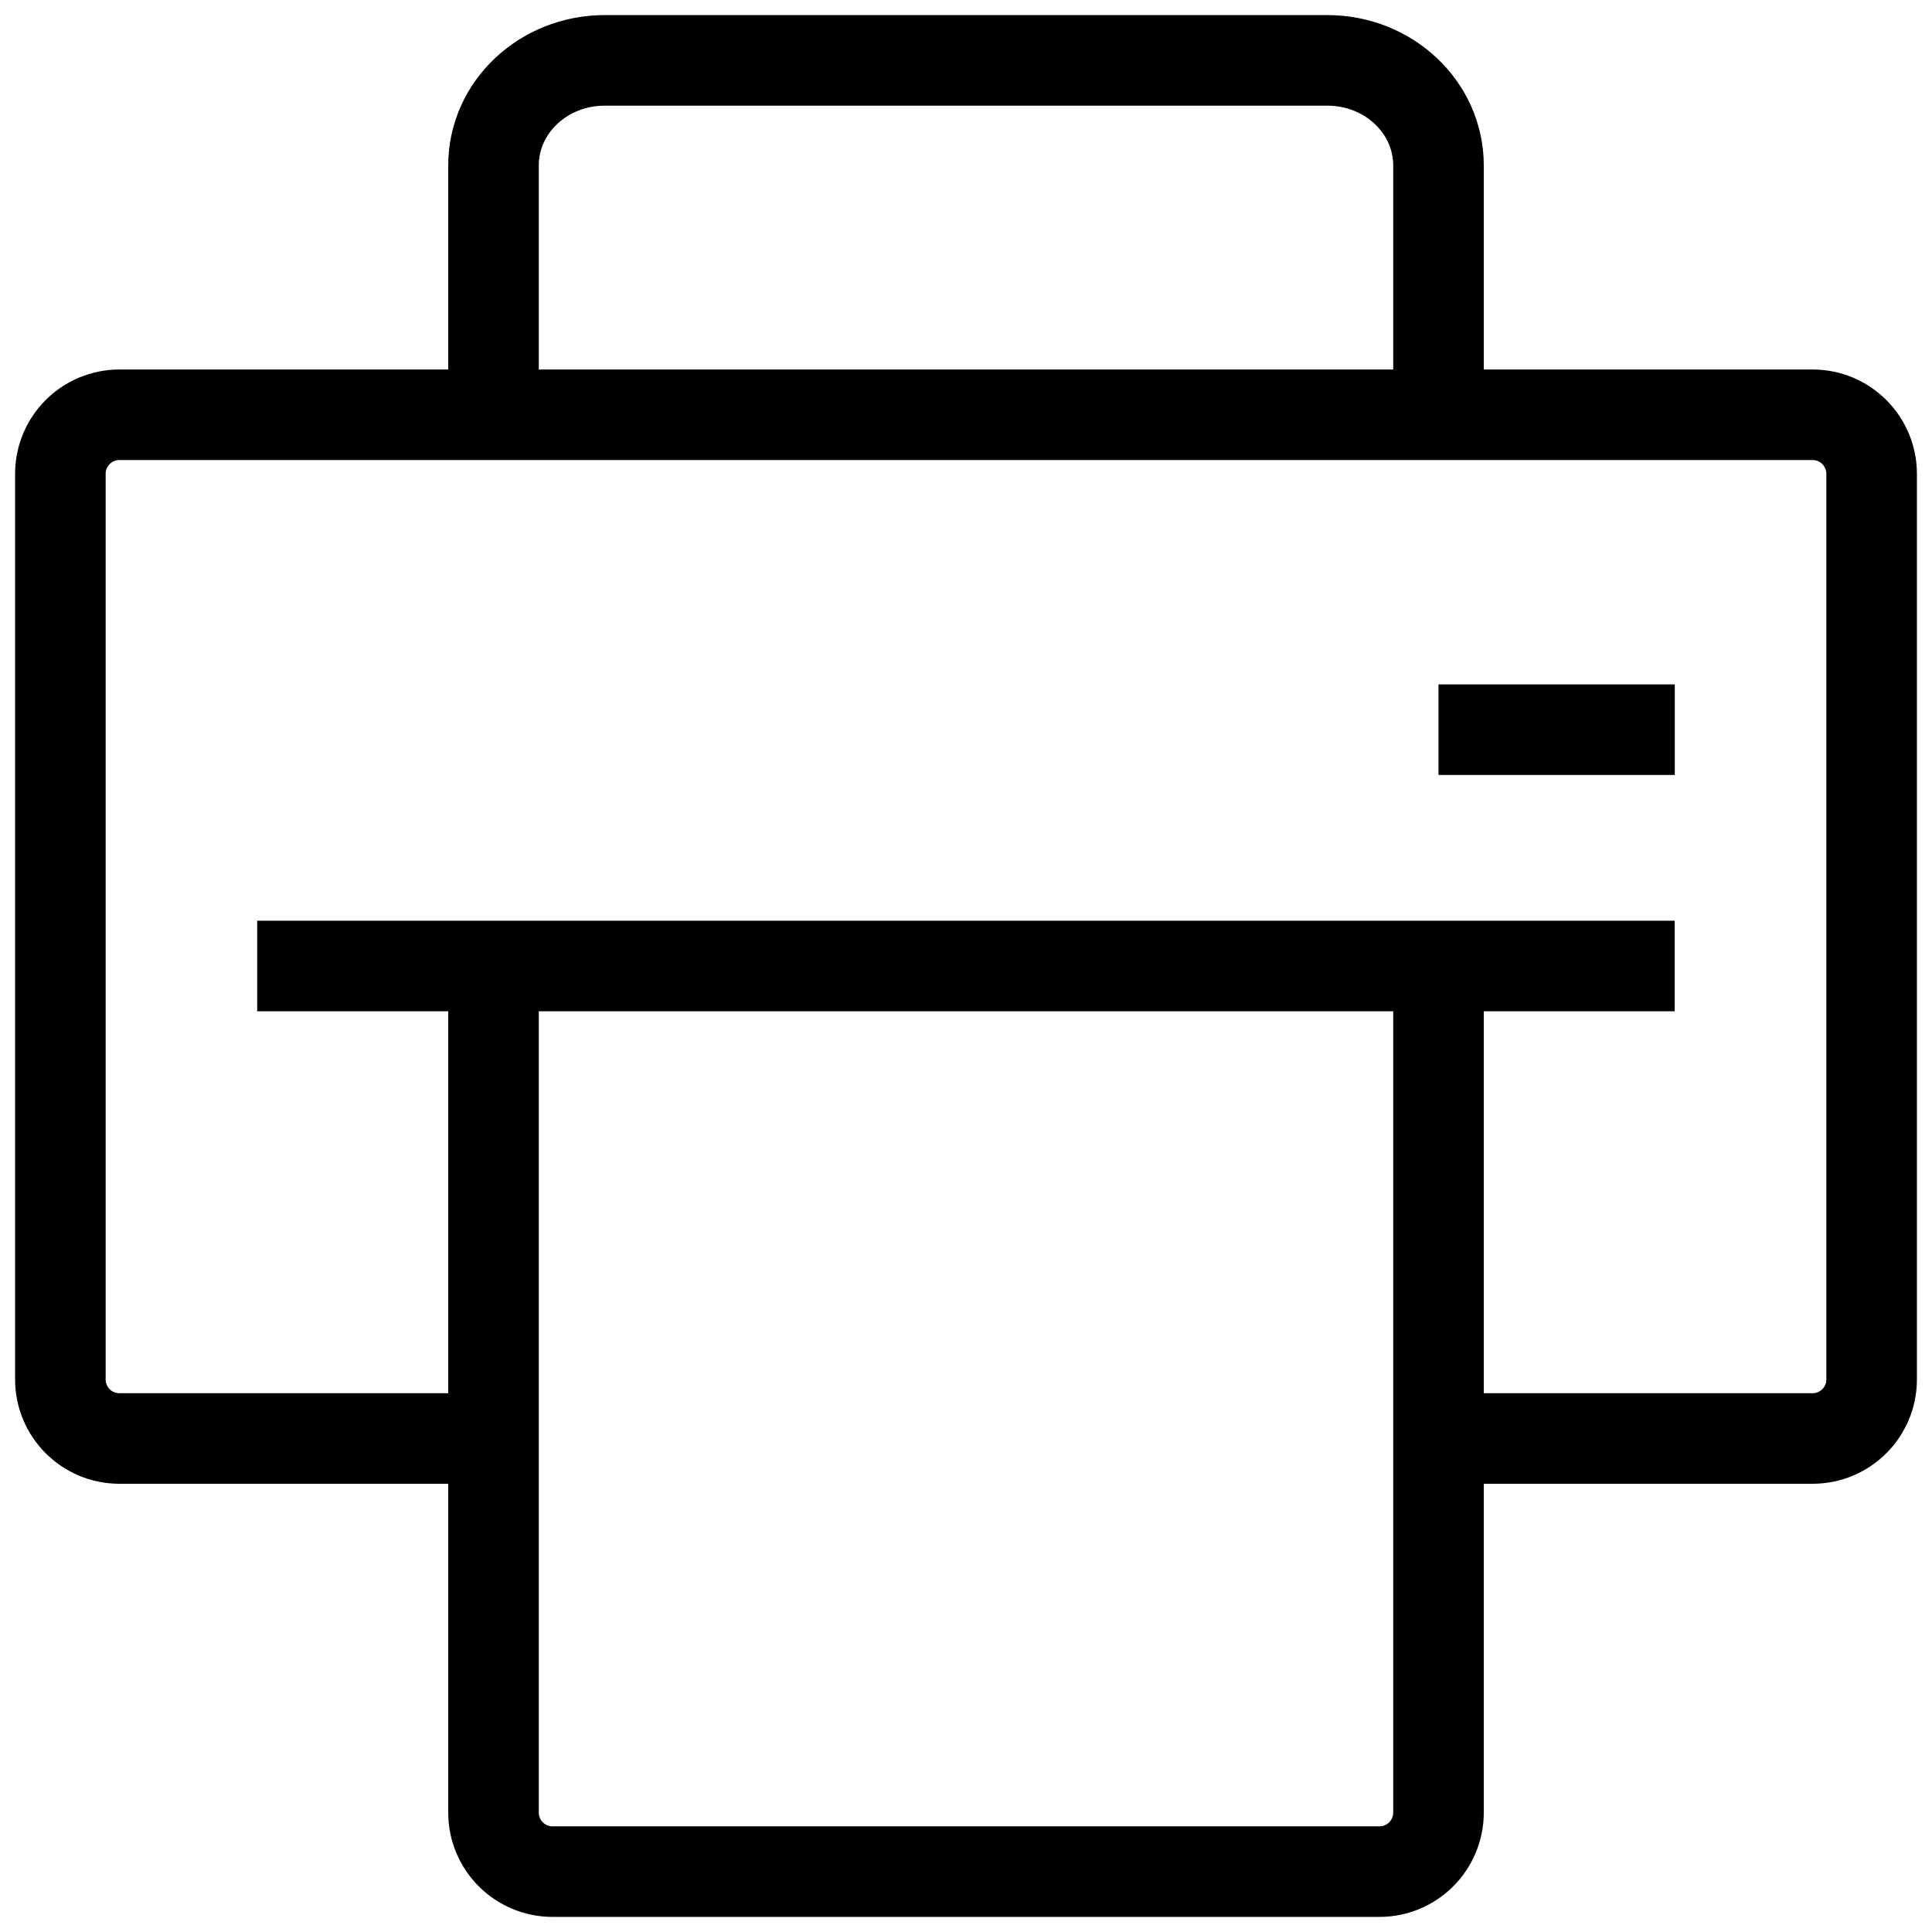
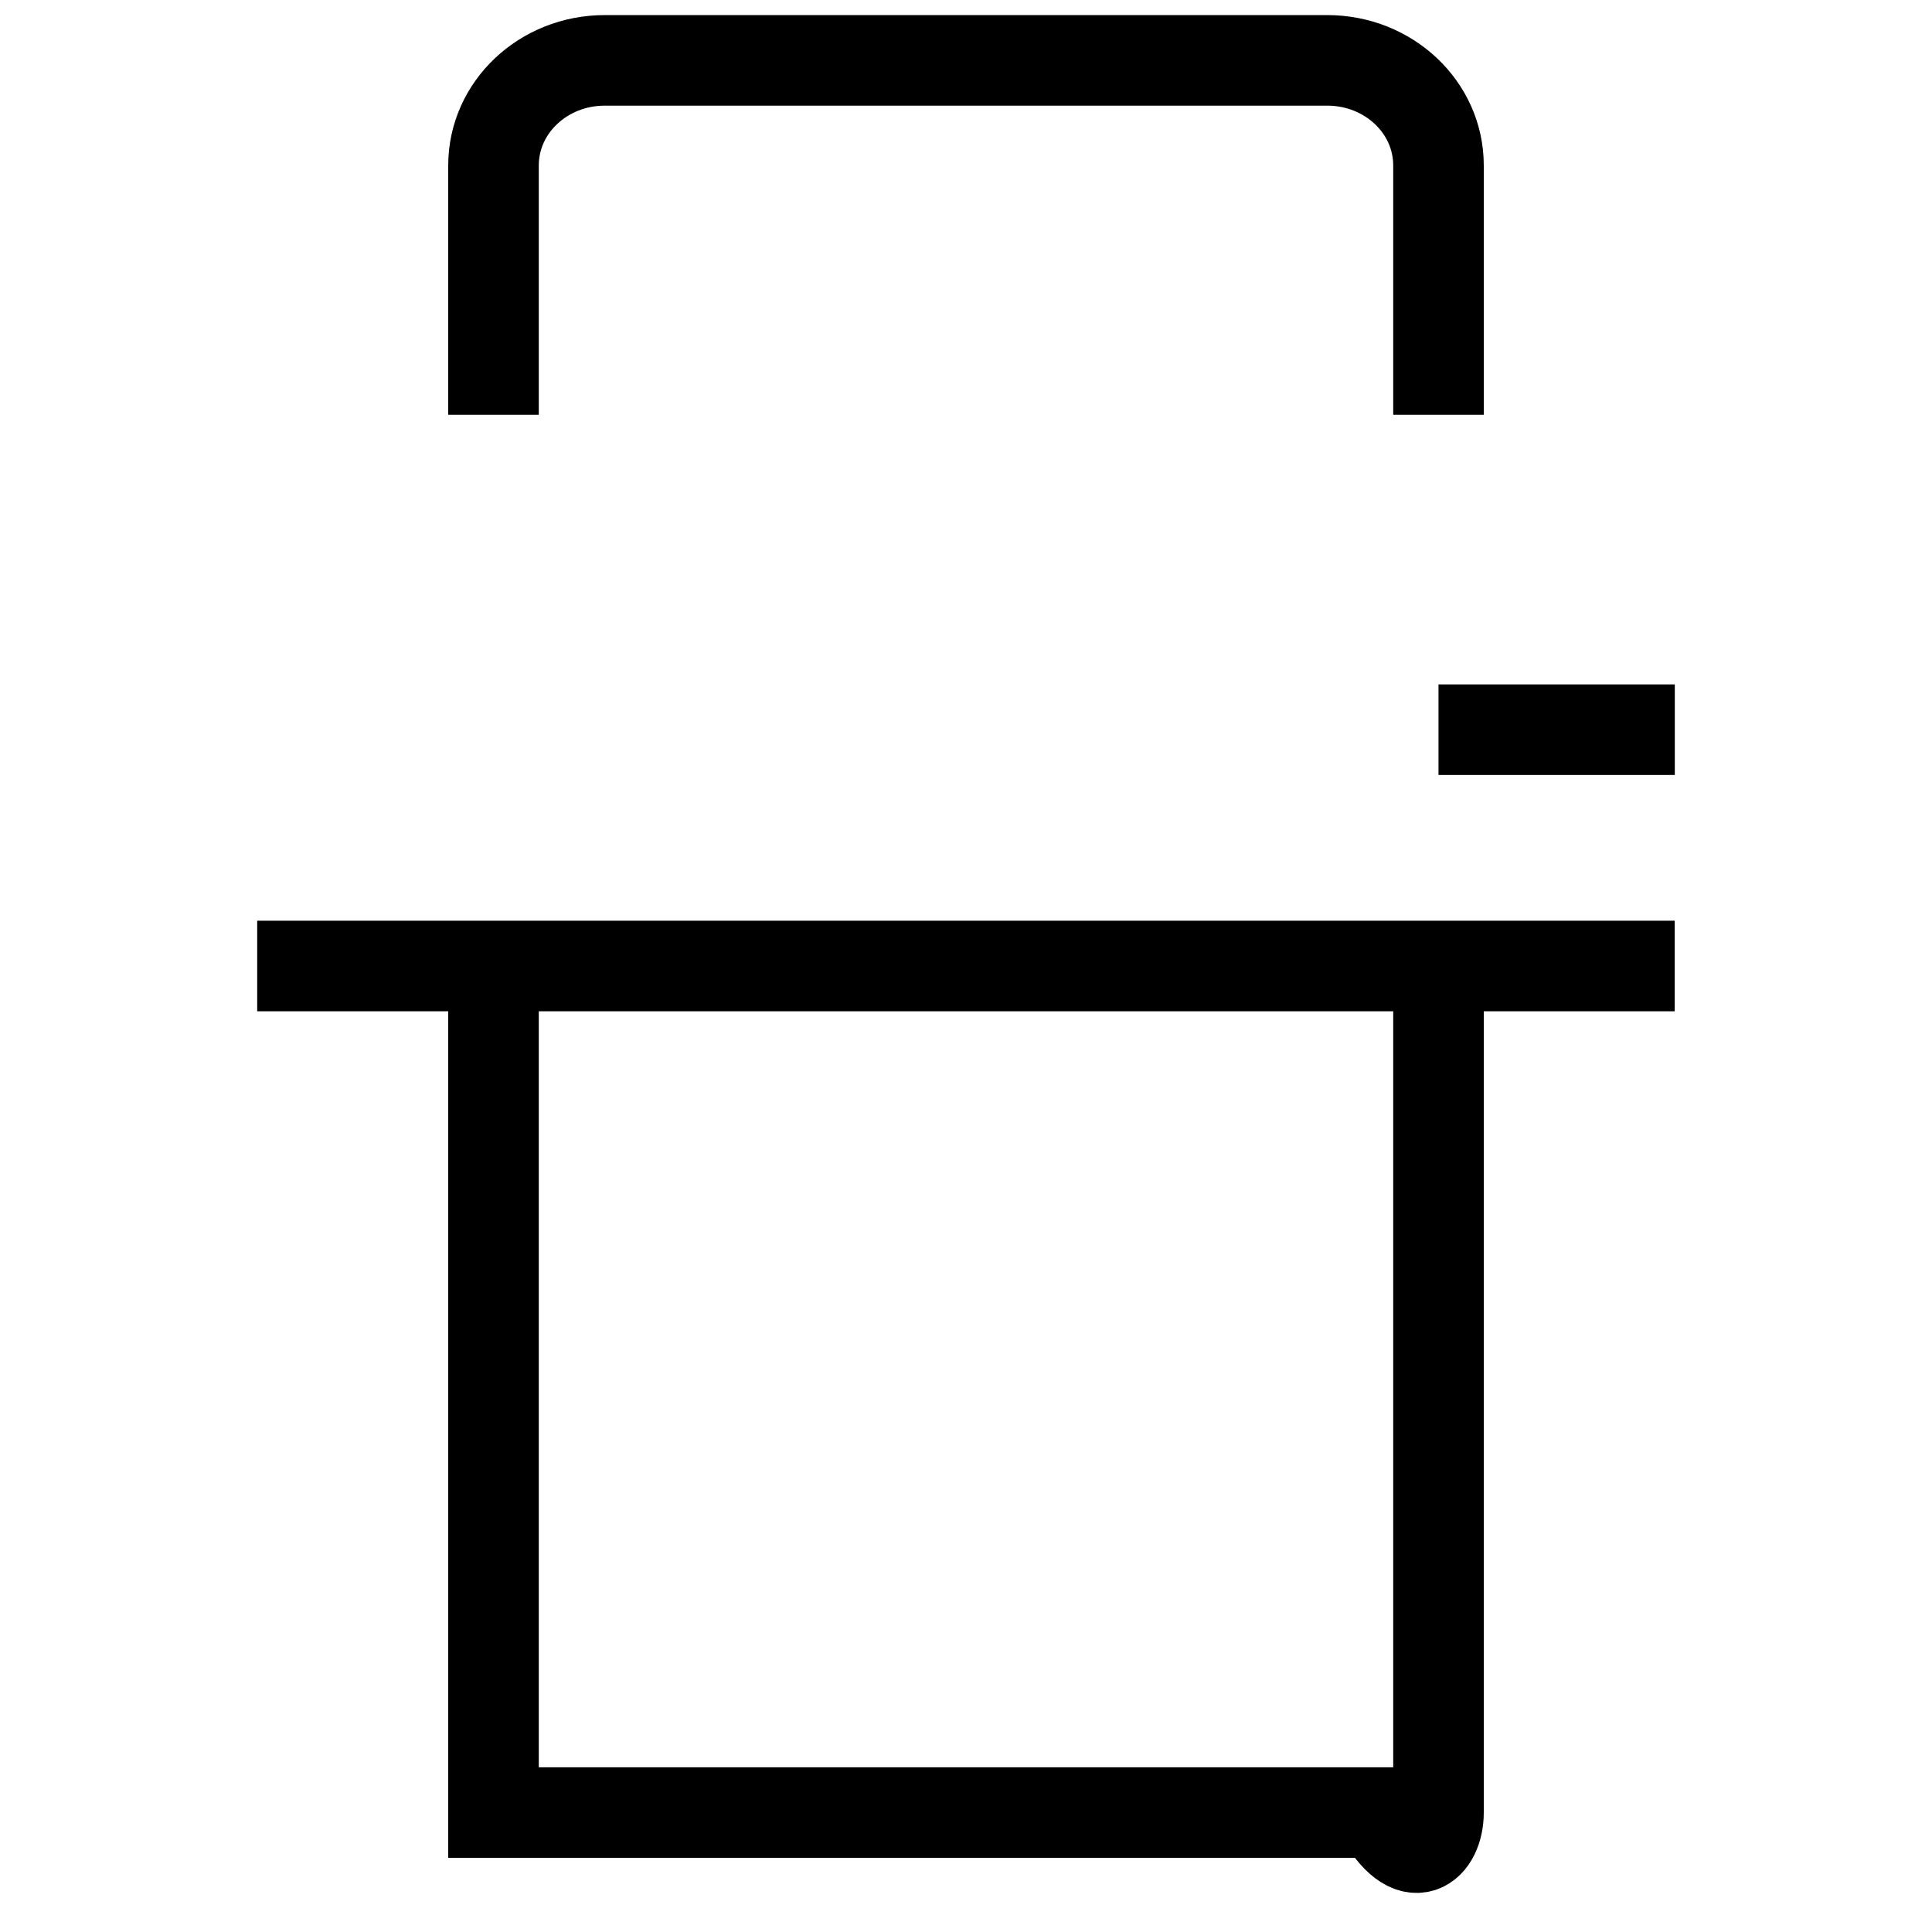
<svg xmlns="http://www.w3.org/2000/svg" width="16" height="16" viewBox="0 0 16 16" fill="none">
-   <path d="M4.016 11.913H0.989C0.719 11.913 0.5 11.694 0.5 11.424V3.924C0.5 3.654 0.719 3.435 0.989 3.435H15.011C15.281 3.435 15.5 3.654 15.5 3.924V11.424C15.5 11.694 15.281 11.913 15.011 11.913H11.984" stroke="black" stroke-width="0.75" />
  <path d="M11.913 3.435V1.37C11.913 0.889 11.501 0.5 10.992 0.5H5.008C4.499 0.5 4.087 0.889 4.087 1.37V3.435" stroke="black" stroke-width="0.75" />
-   <path d="M4.087 8V15.011C4.087 15.281 4.306 15.5 4.576 15.5H11.424C11.694 15.5 11.913 15.281 11.913 15.011V8" stroke="black" stroke-width="0.75" />
+   <path d="M4.087 8V15.011H11.424C11.694 15.5 11.913 15.281 11.913 15.011V8" stroke="black" stroke-width="0.75" />
  <path d="M11.913 6.043H13.87" stroke="black" stroke-width="0.75" />
  <path d="M2.13 8H13.869" stroke="black" stroke-width="0.75" />
</svg>